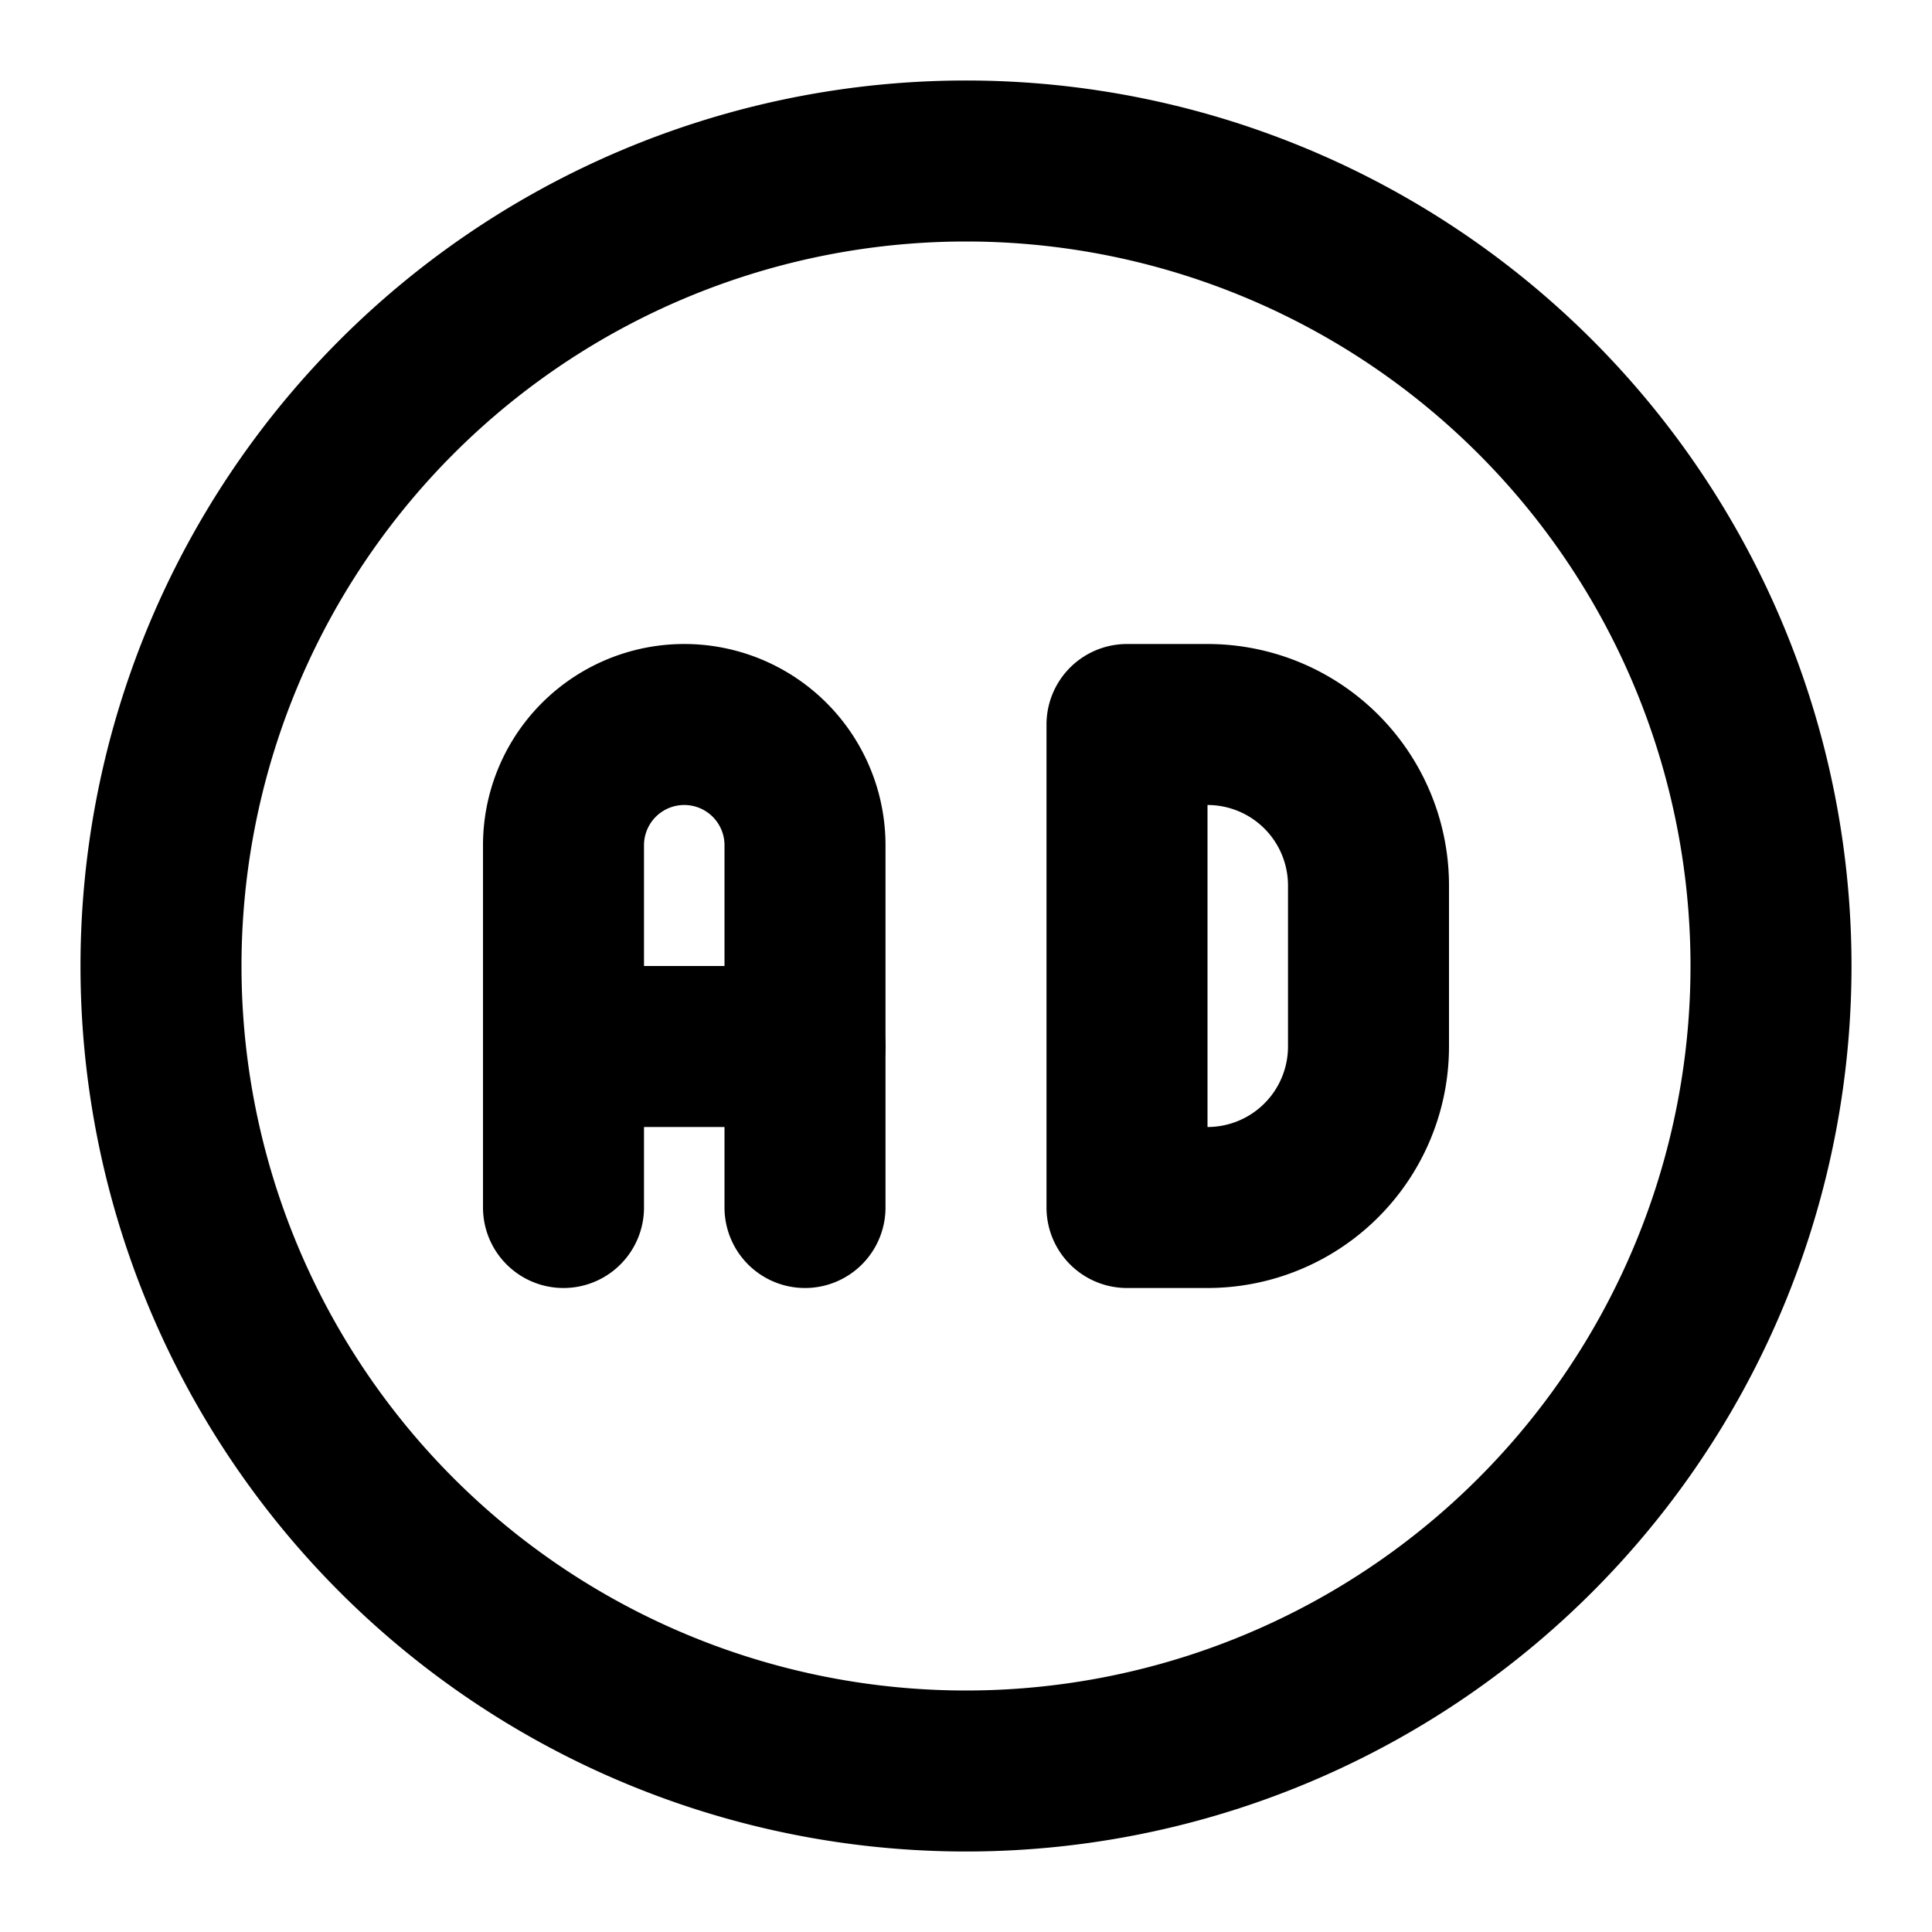
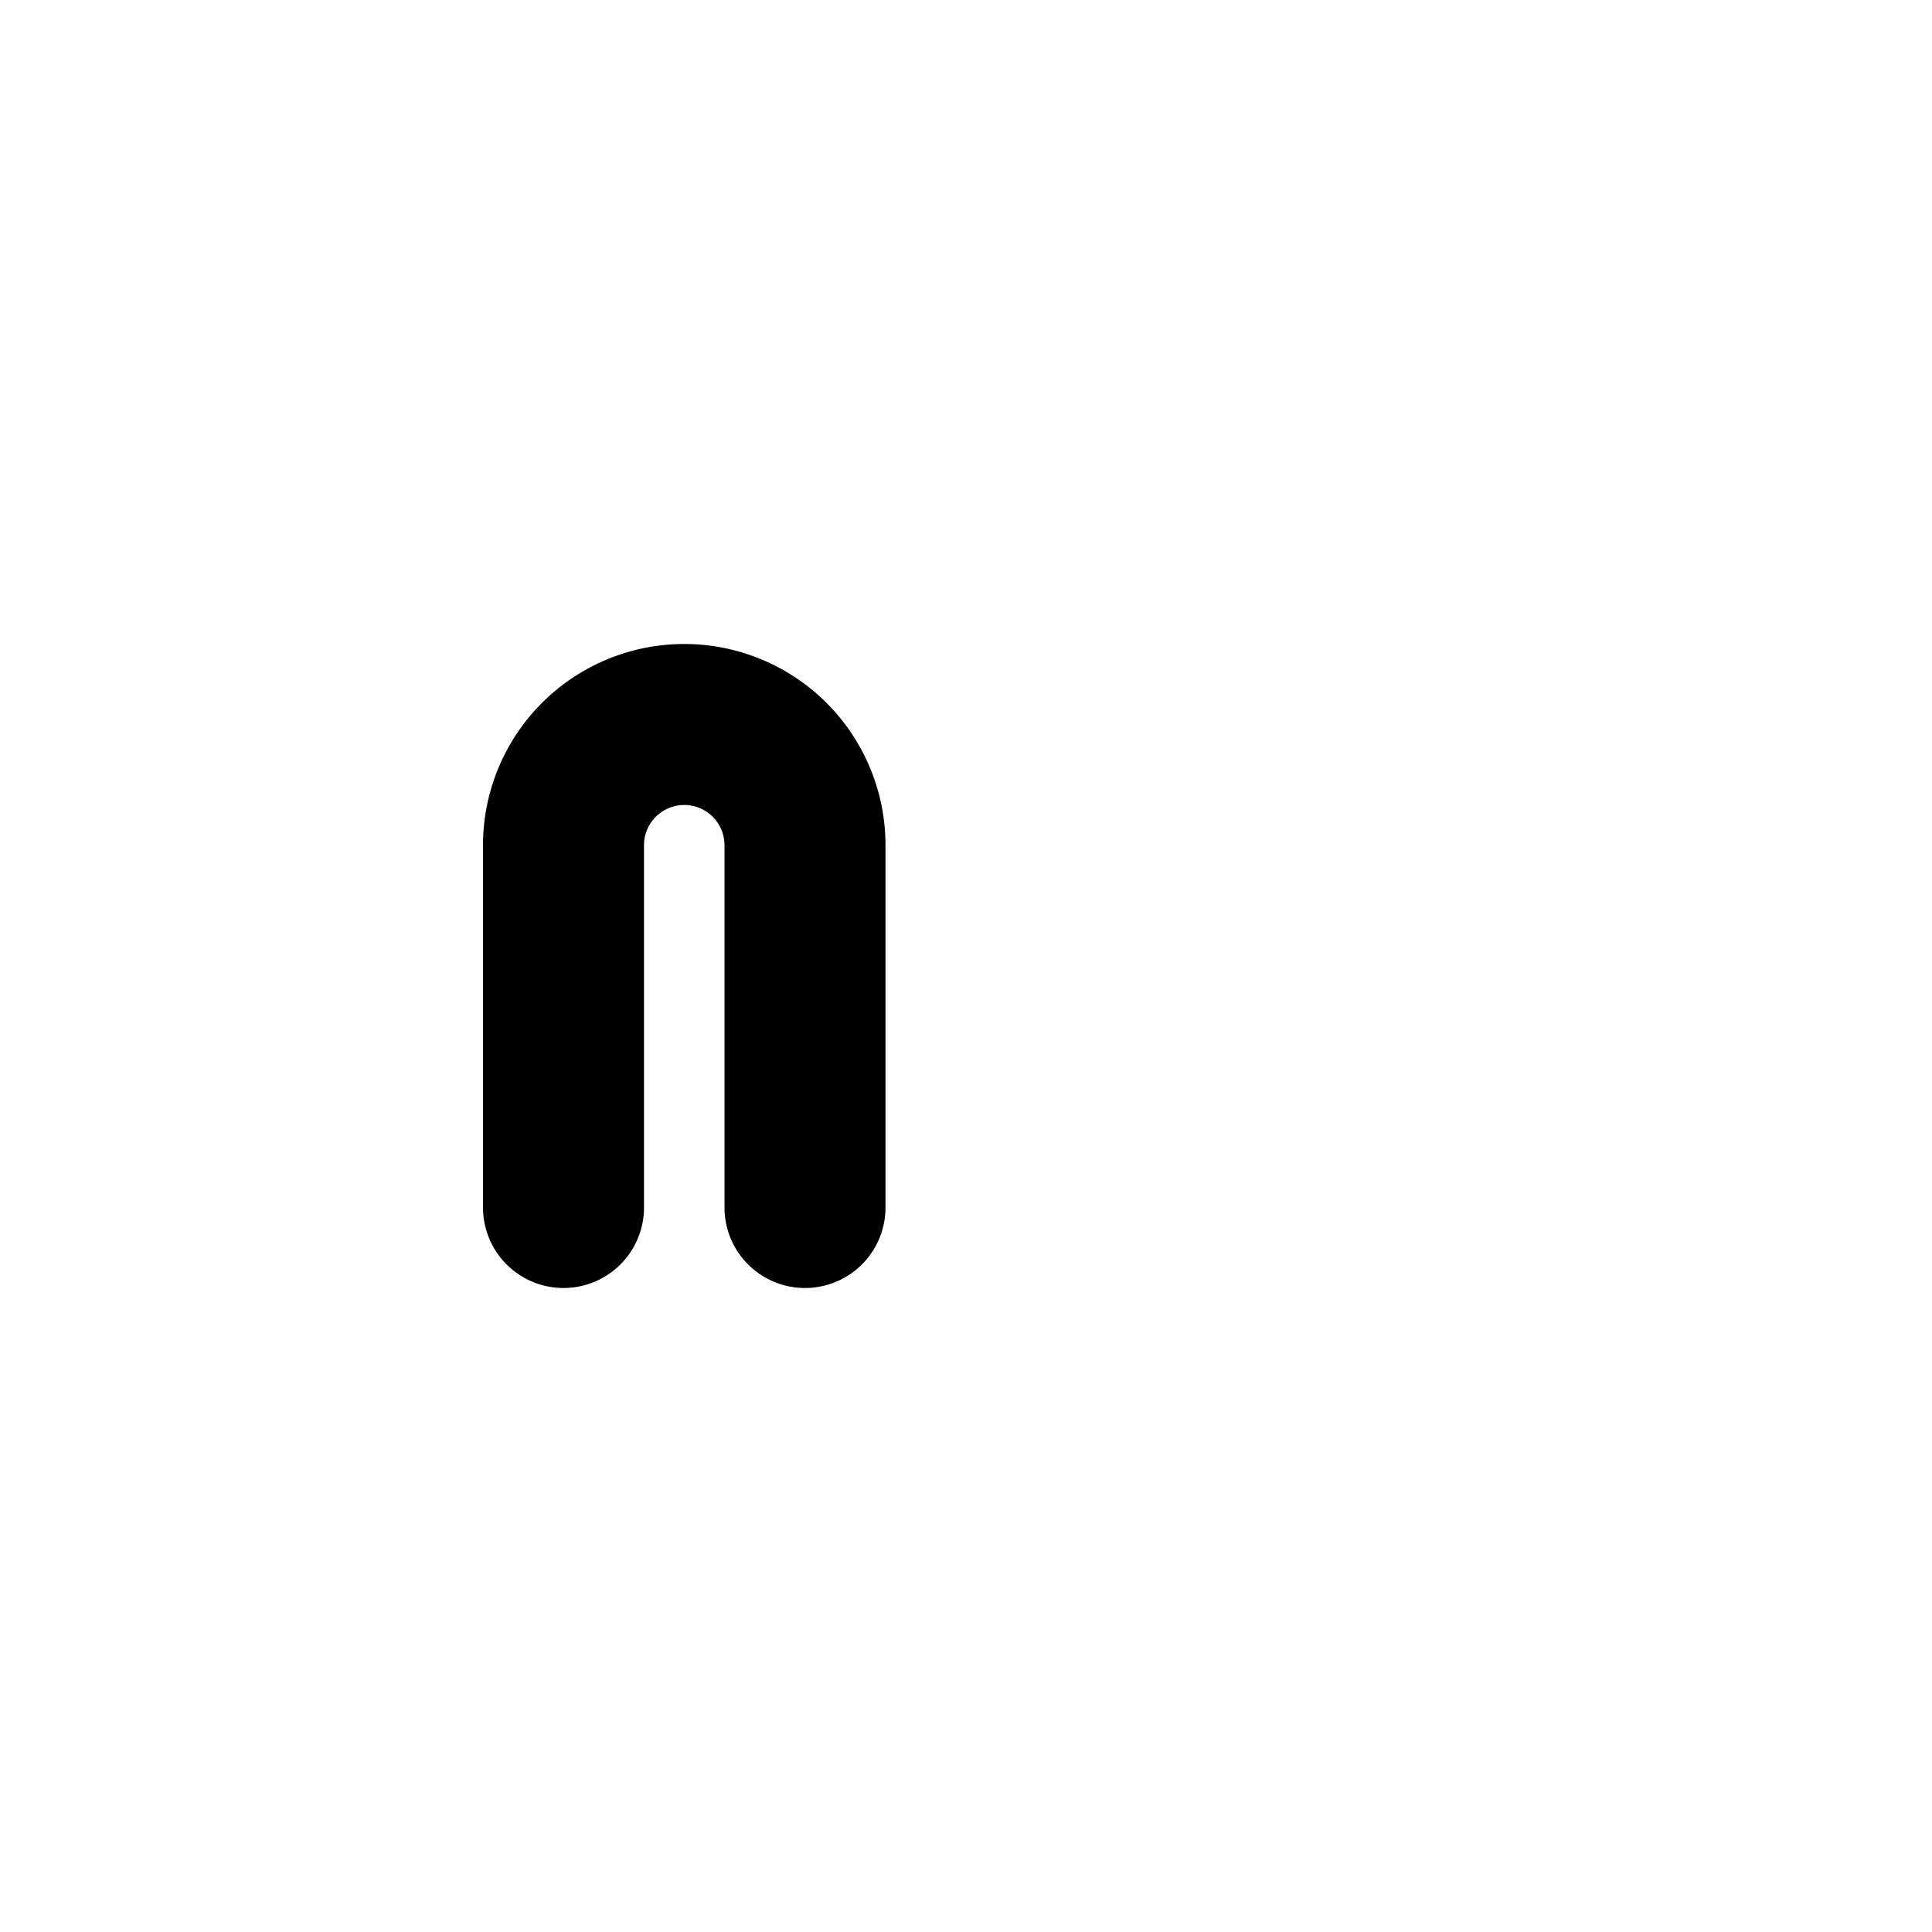
<svg xmlns="http://www.w3.org/2000/svg" width="24" height="24" viewBox="0 0 24 24" fill="none" stroke="currentColor" stroke-width="2" stroke-linecap="round" stroke-linejoin="round">
-   <path stroke="none" d="M0 0h24v24H0z" fill="none" />
-   <path d="M12 12m-10 0a10 10 0 1 0 20 0a10 10 0 1 0 -20 0" />
  <path d="M7 15v-4.5a1.5 1.5 0 0 1 3 0v4.5" />
-   <path d="M7 13h3" />
-   <path d="M14 9v6h1a2 2 0 0 0 2 -2v-2a2 2 0 0 0 -2 -2h-1z" />
</svg>